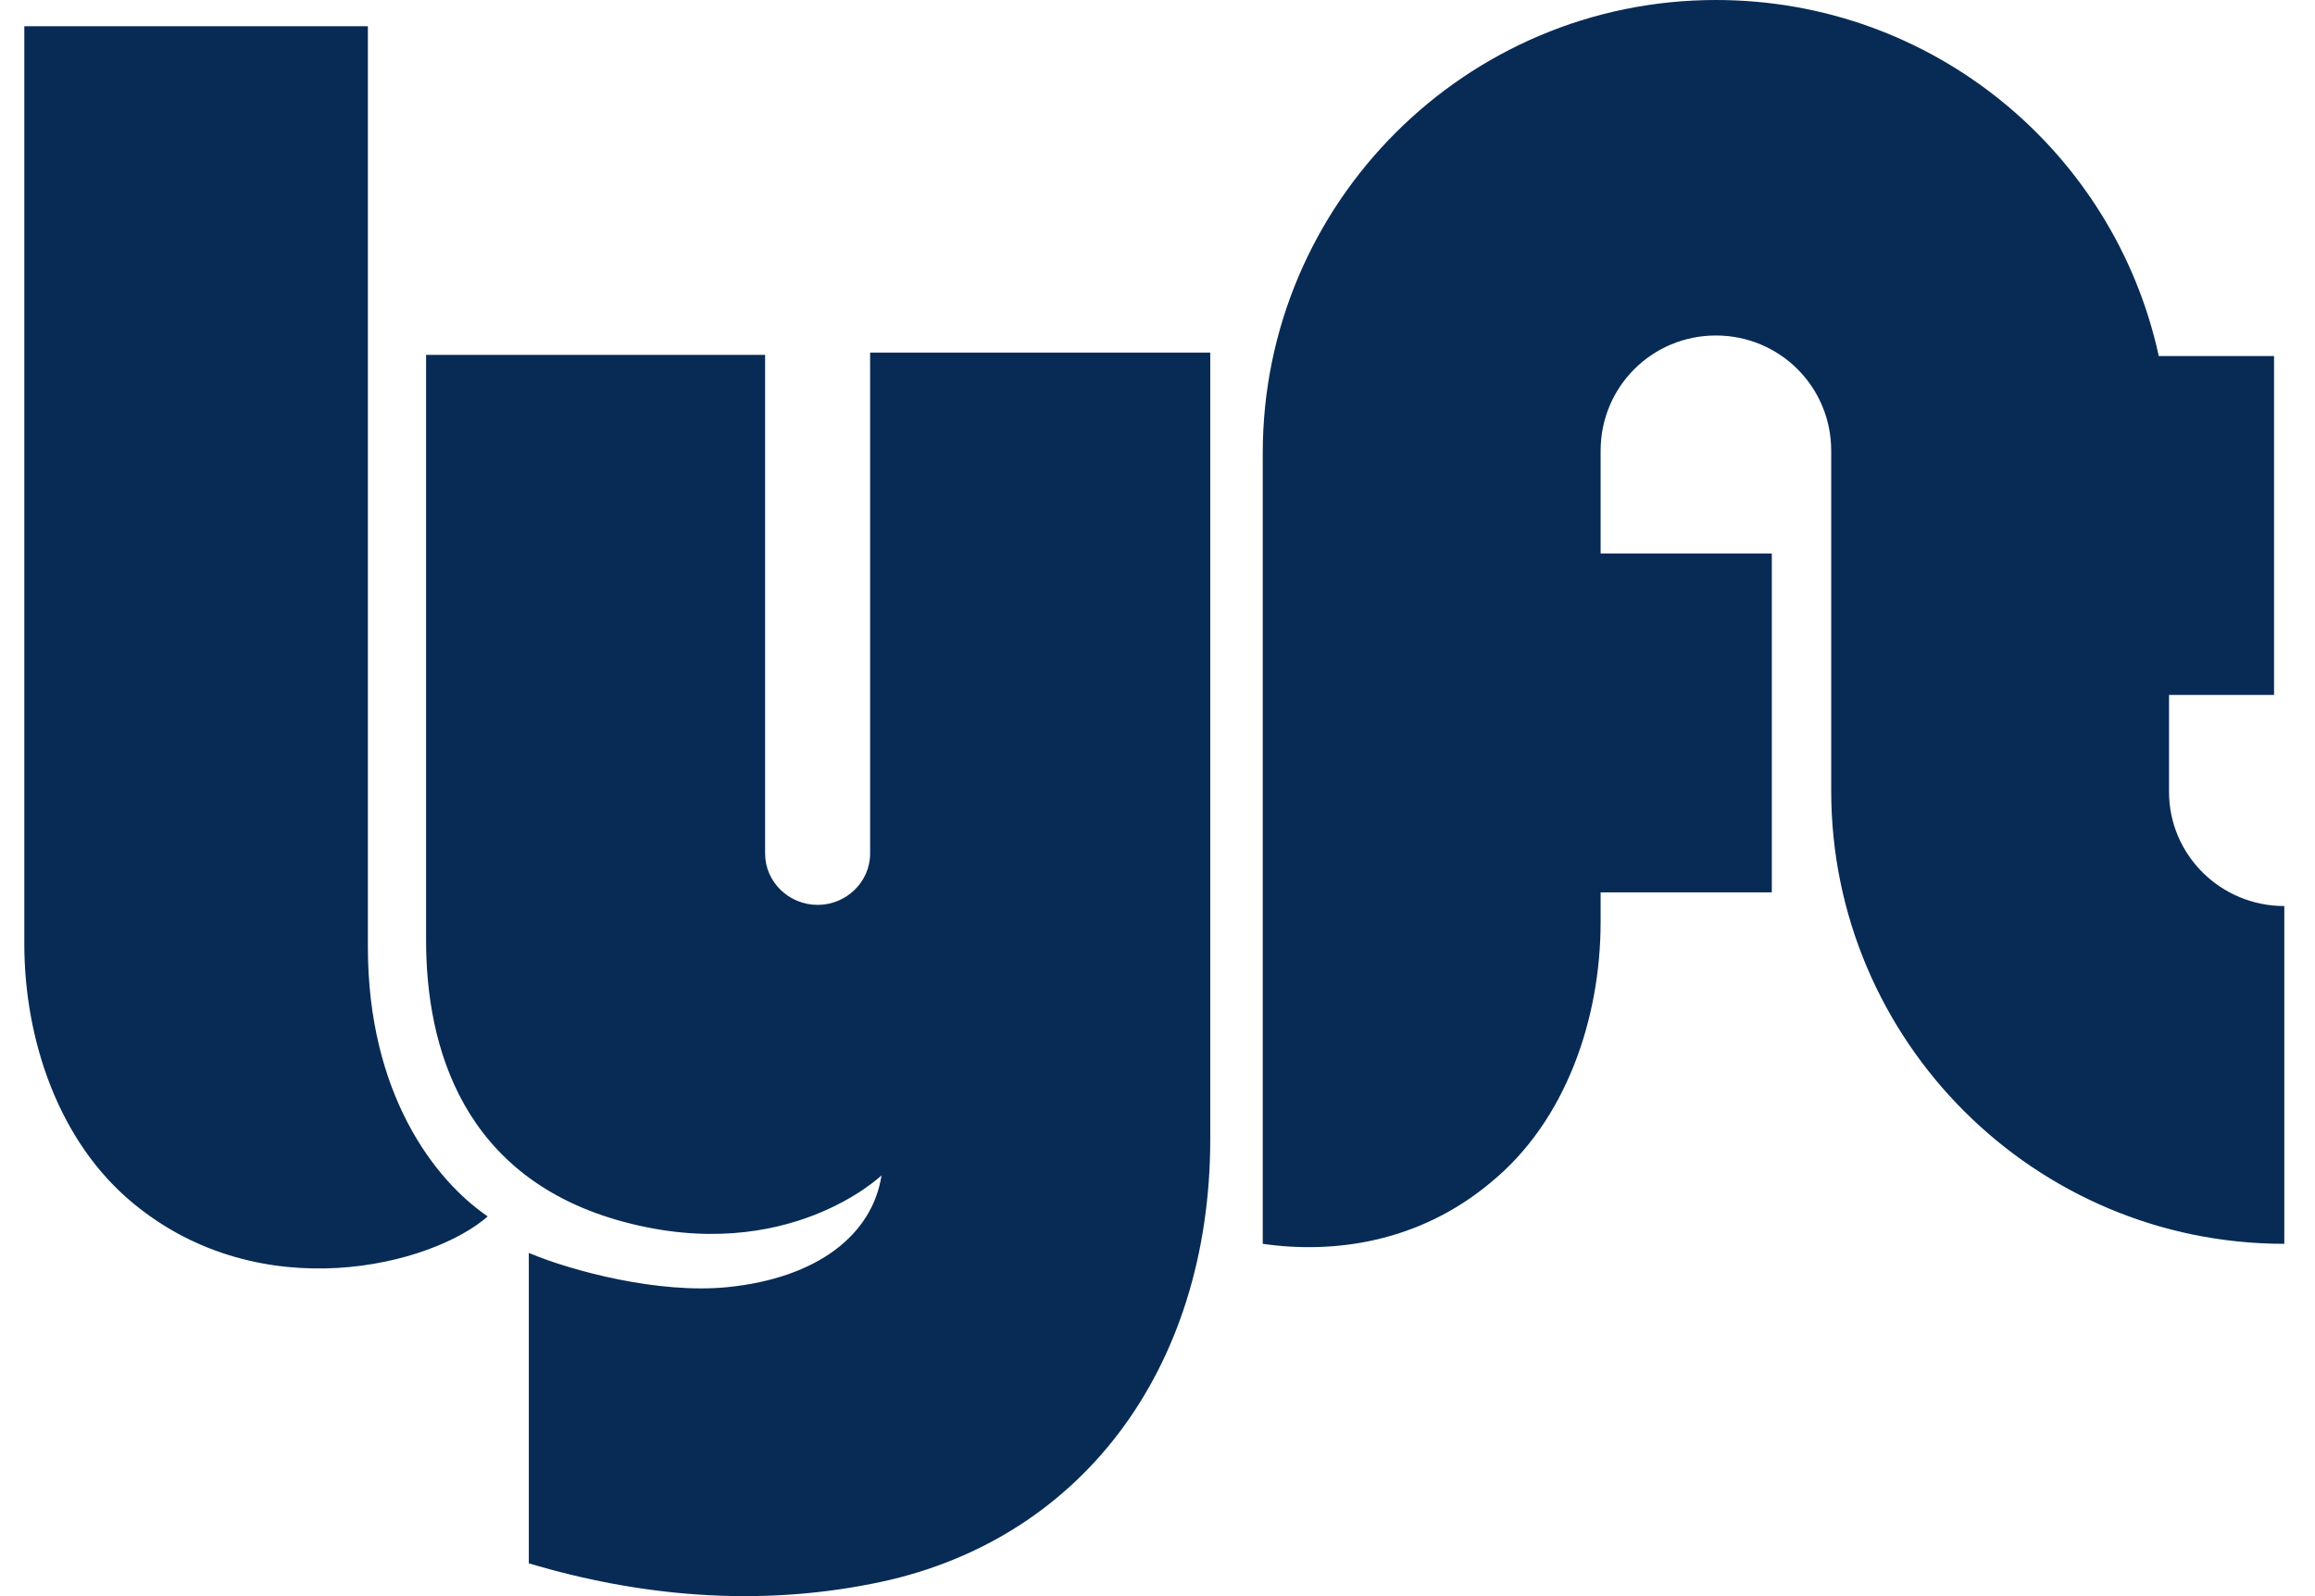
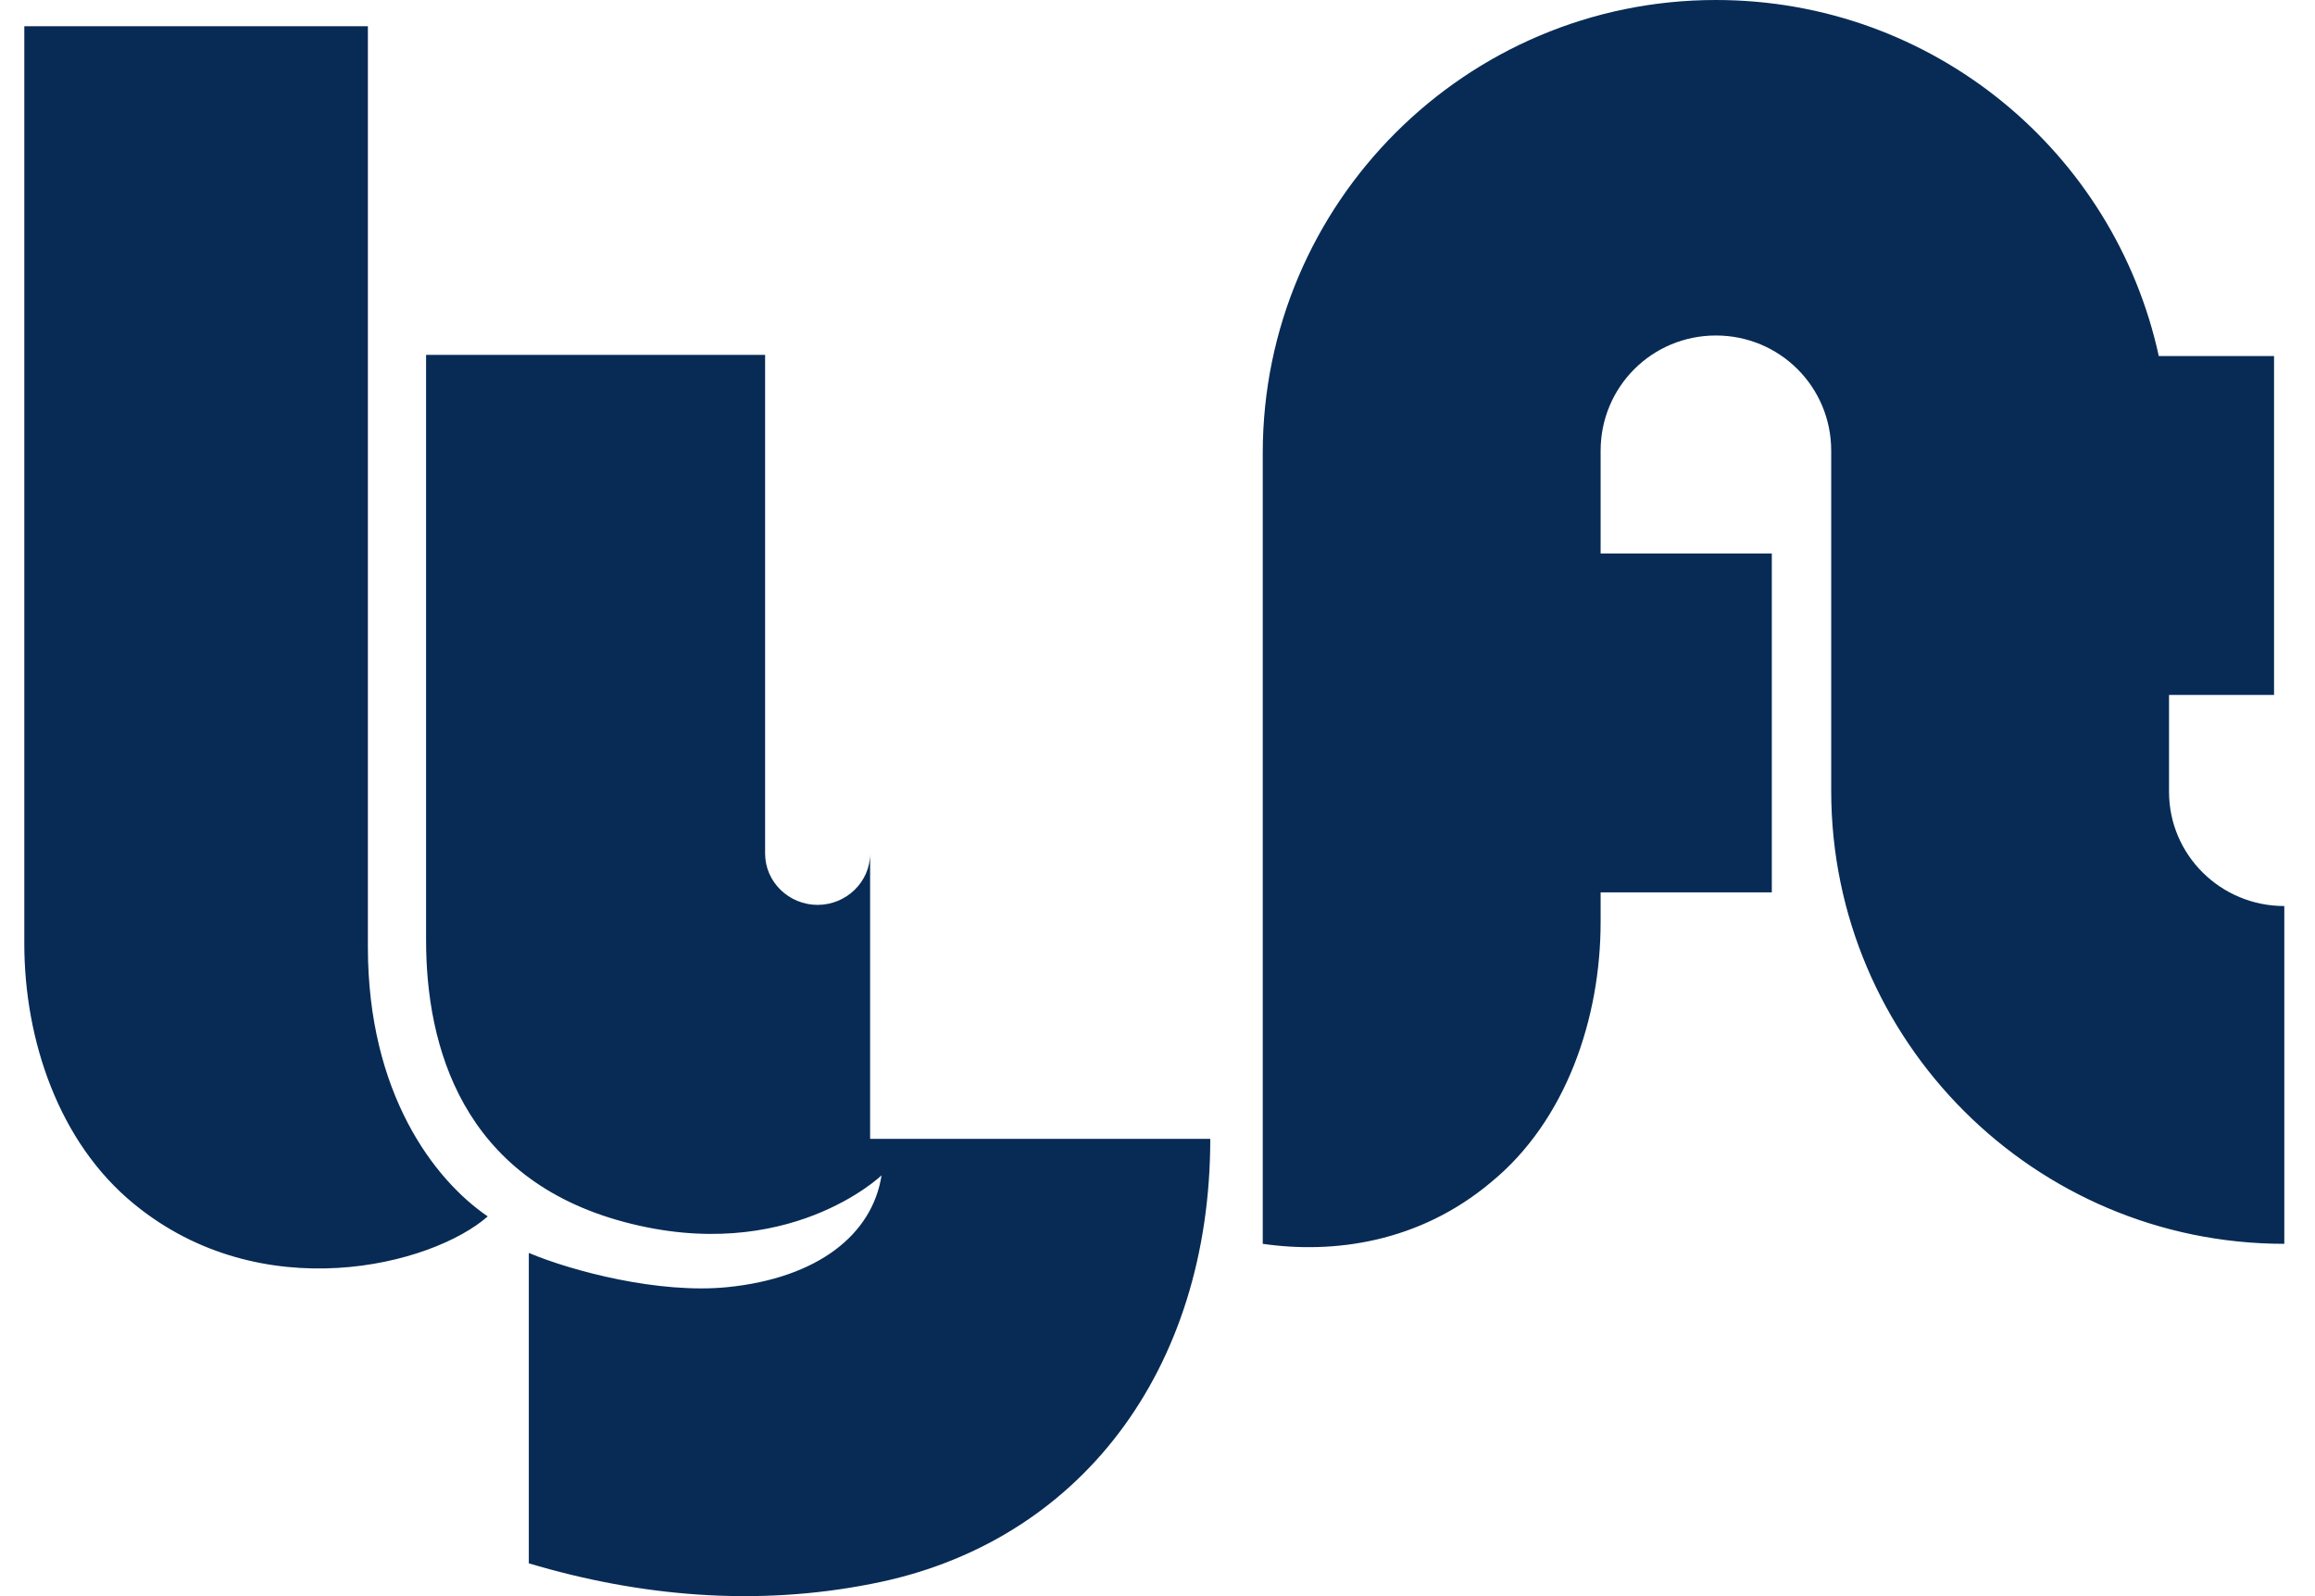
<svg xmlns="http://www.w3.org/2000/svg" width="58" height="40" viewBox="0 0 58 40" fill="none">
-   <path fill-rule="evenodd" clip-rule="evenodd" d="M0.609 0.658H9.217V23.735C9.217 27.396 10.876 29.569 12.22 30.484C10.819 31.714 6.558 32.801 3.355 30.17C1.467 28.626 0.609 26.052 0.609 23.65V0.658ZM54.343 19.846V17.416H56.974V8.922H54.086C52.971 3.803 48.424 0 42.99 0C36.727 0 31.637 5.09 31.637 11.353V31.171C33.41 31.428 35.555 31.142 37.357 29.627C39.244 28.082 40.102 25.509 40.102 23.106V22.363H44.391V13.87H40.102V11.296C40.102 9.694 41.389 8.408 42.99 8.408C44.592 8.408 45.879 9.694 45.879 11.296V19.818C45.879 26.081 50.969 31.171 57.231 31.171V22.706C55.63 22.706 54.343 21.419 54.343 19.846ZM21.8 8.894V21.391C21.8 22.105 21.199 22.677 20.484 22.677C19.769 22.677 19.169 22.105 19.169 21.391V8.894H10.675V23.564C10.675 26.195 11.562 29.541 15.651 30.627C19.741 31.714 22.086 29.455 22.086 29.455C21.857 30.942 20.484 32.029 18.225 32.257C16.509 32.429 14.336 31.857 13.249 31.399V39.178C16.023 40.007 18.94 40.265 21.828 39.693C27.033 38.692 30.322 34.345 30.322 28.54V8.836H21.8V8.894Z" fill="#072B55" />
+   <path fill-rule="evenodd" clip-rule="evenodd" d="M0.609 0.658H9.217V23.735C9.217 27.396 10.876 29.569 12.22 30.484C10.819 31.714 6.558 32.801 3.355 30.17C1.467 28.626 0.609 26.052 0.609 23.65V0.658ZM54.343 19.846V17.416H56.974V8.922H54.086C52.971 3.803 48.424 0 42.99 0C36.727 0 31.637 5.09 31.637 11.353V31.171C33.41 31.428 35.555 31.142 37.357 29.627C39.244 28.082 40.102 25.509 40.102 23.106V22.363H44.391V13.87H40.102V11.296C40.102 9.694 41.389 8.408 42.99 8.408C44.592 8.408 45.879 9.694 45.879 11.296V19.818C45.879 26.081 50.969 31.171 57.231 31.171V22.706C55.63 22.706 54.343 21.419 54.343 19.846ZM21.8 8.894V21.391C21.8 22.105 21.199 22.677 20.484 22.677C19.769 22.677 19.169 22.105 19.169 21.391V8.894H10.675V23.564C10.675 26.195 11.562 29.541 15.651 30.627C19.741 31.714 22.086 29.455 22.086 29.455C21.857 30.942 20.484 32.029 18.225 32.257C16.509 32.429 14.336 31.857 13.249 31.399V39.178C16.023 40.007 18.94 40.265 21.828 39.693C27.033 38.692 30.322 34.345 30.322 28.54H21.8V8.894Z" fill="#072B55" />
</svg>